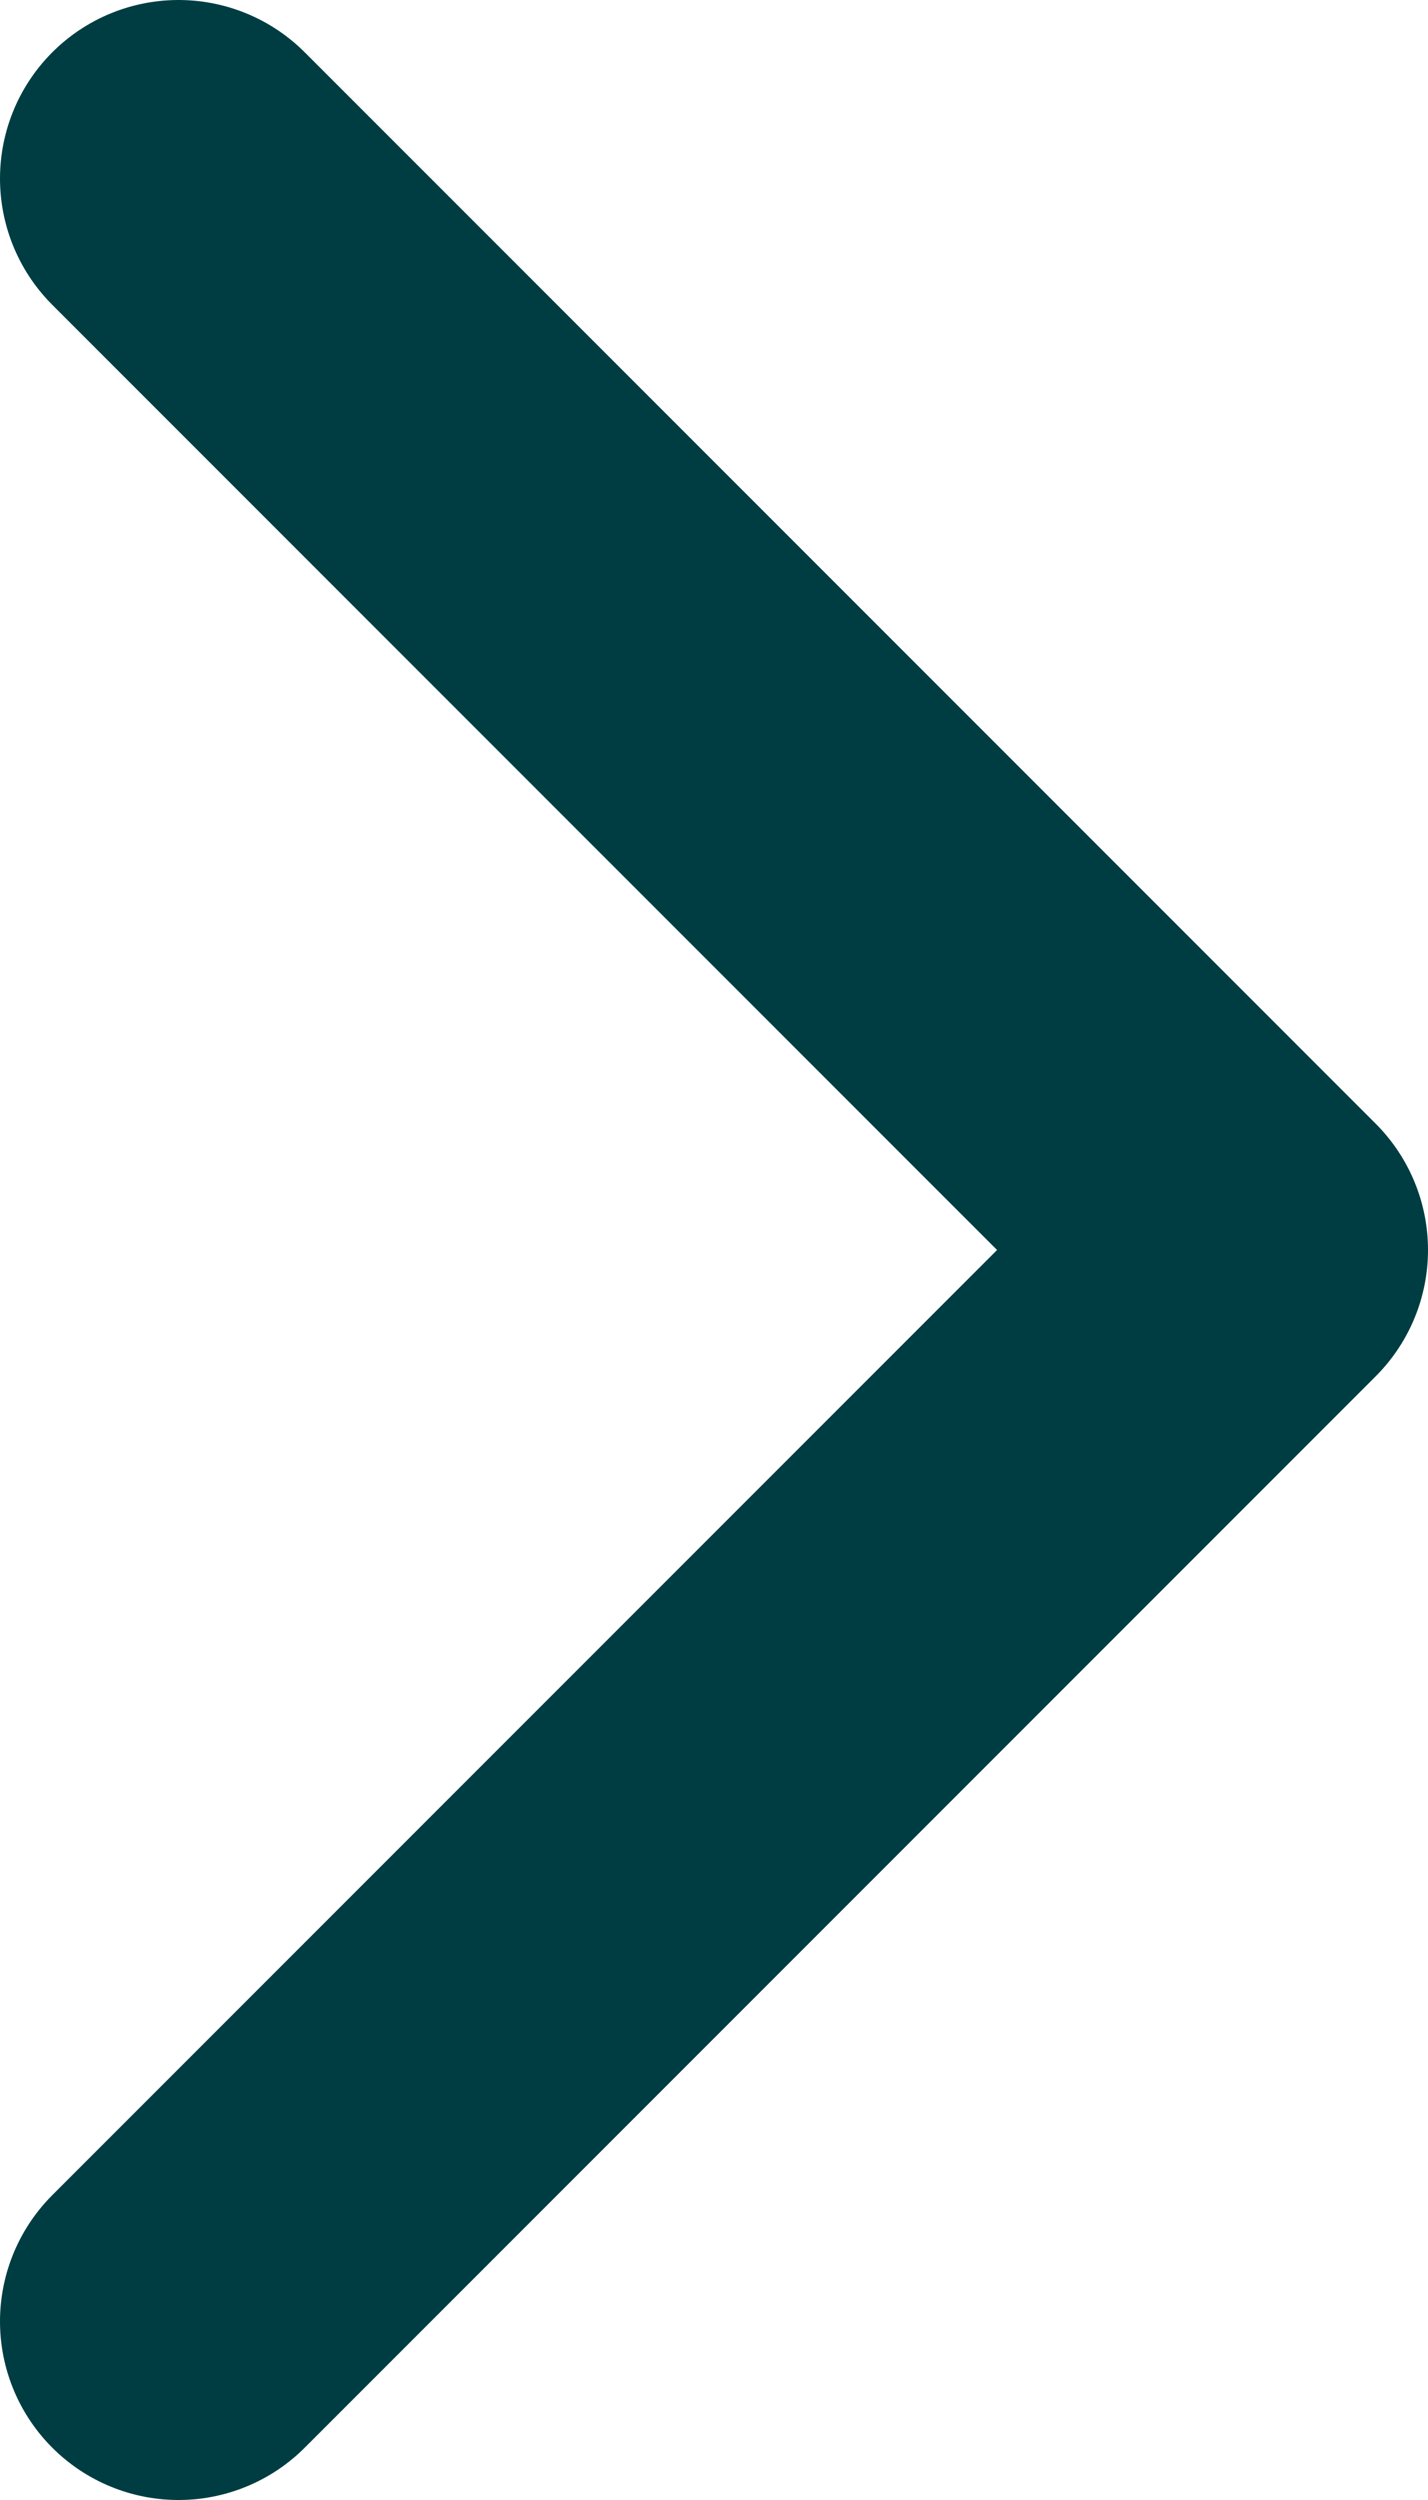
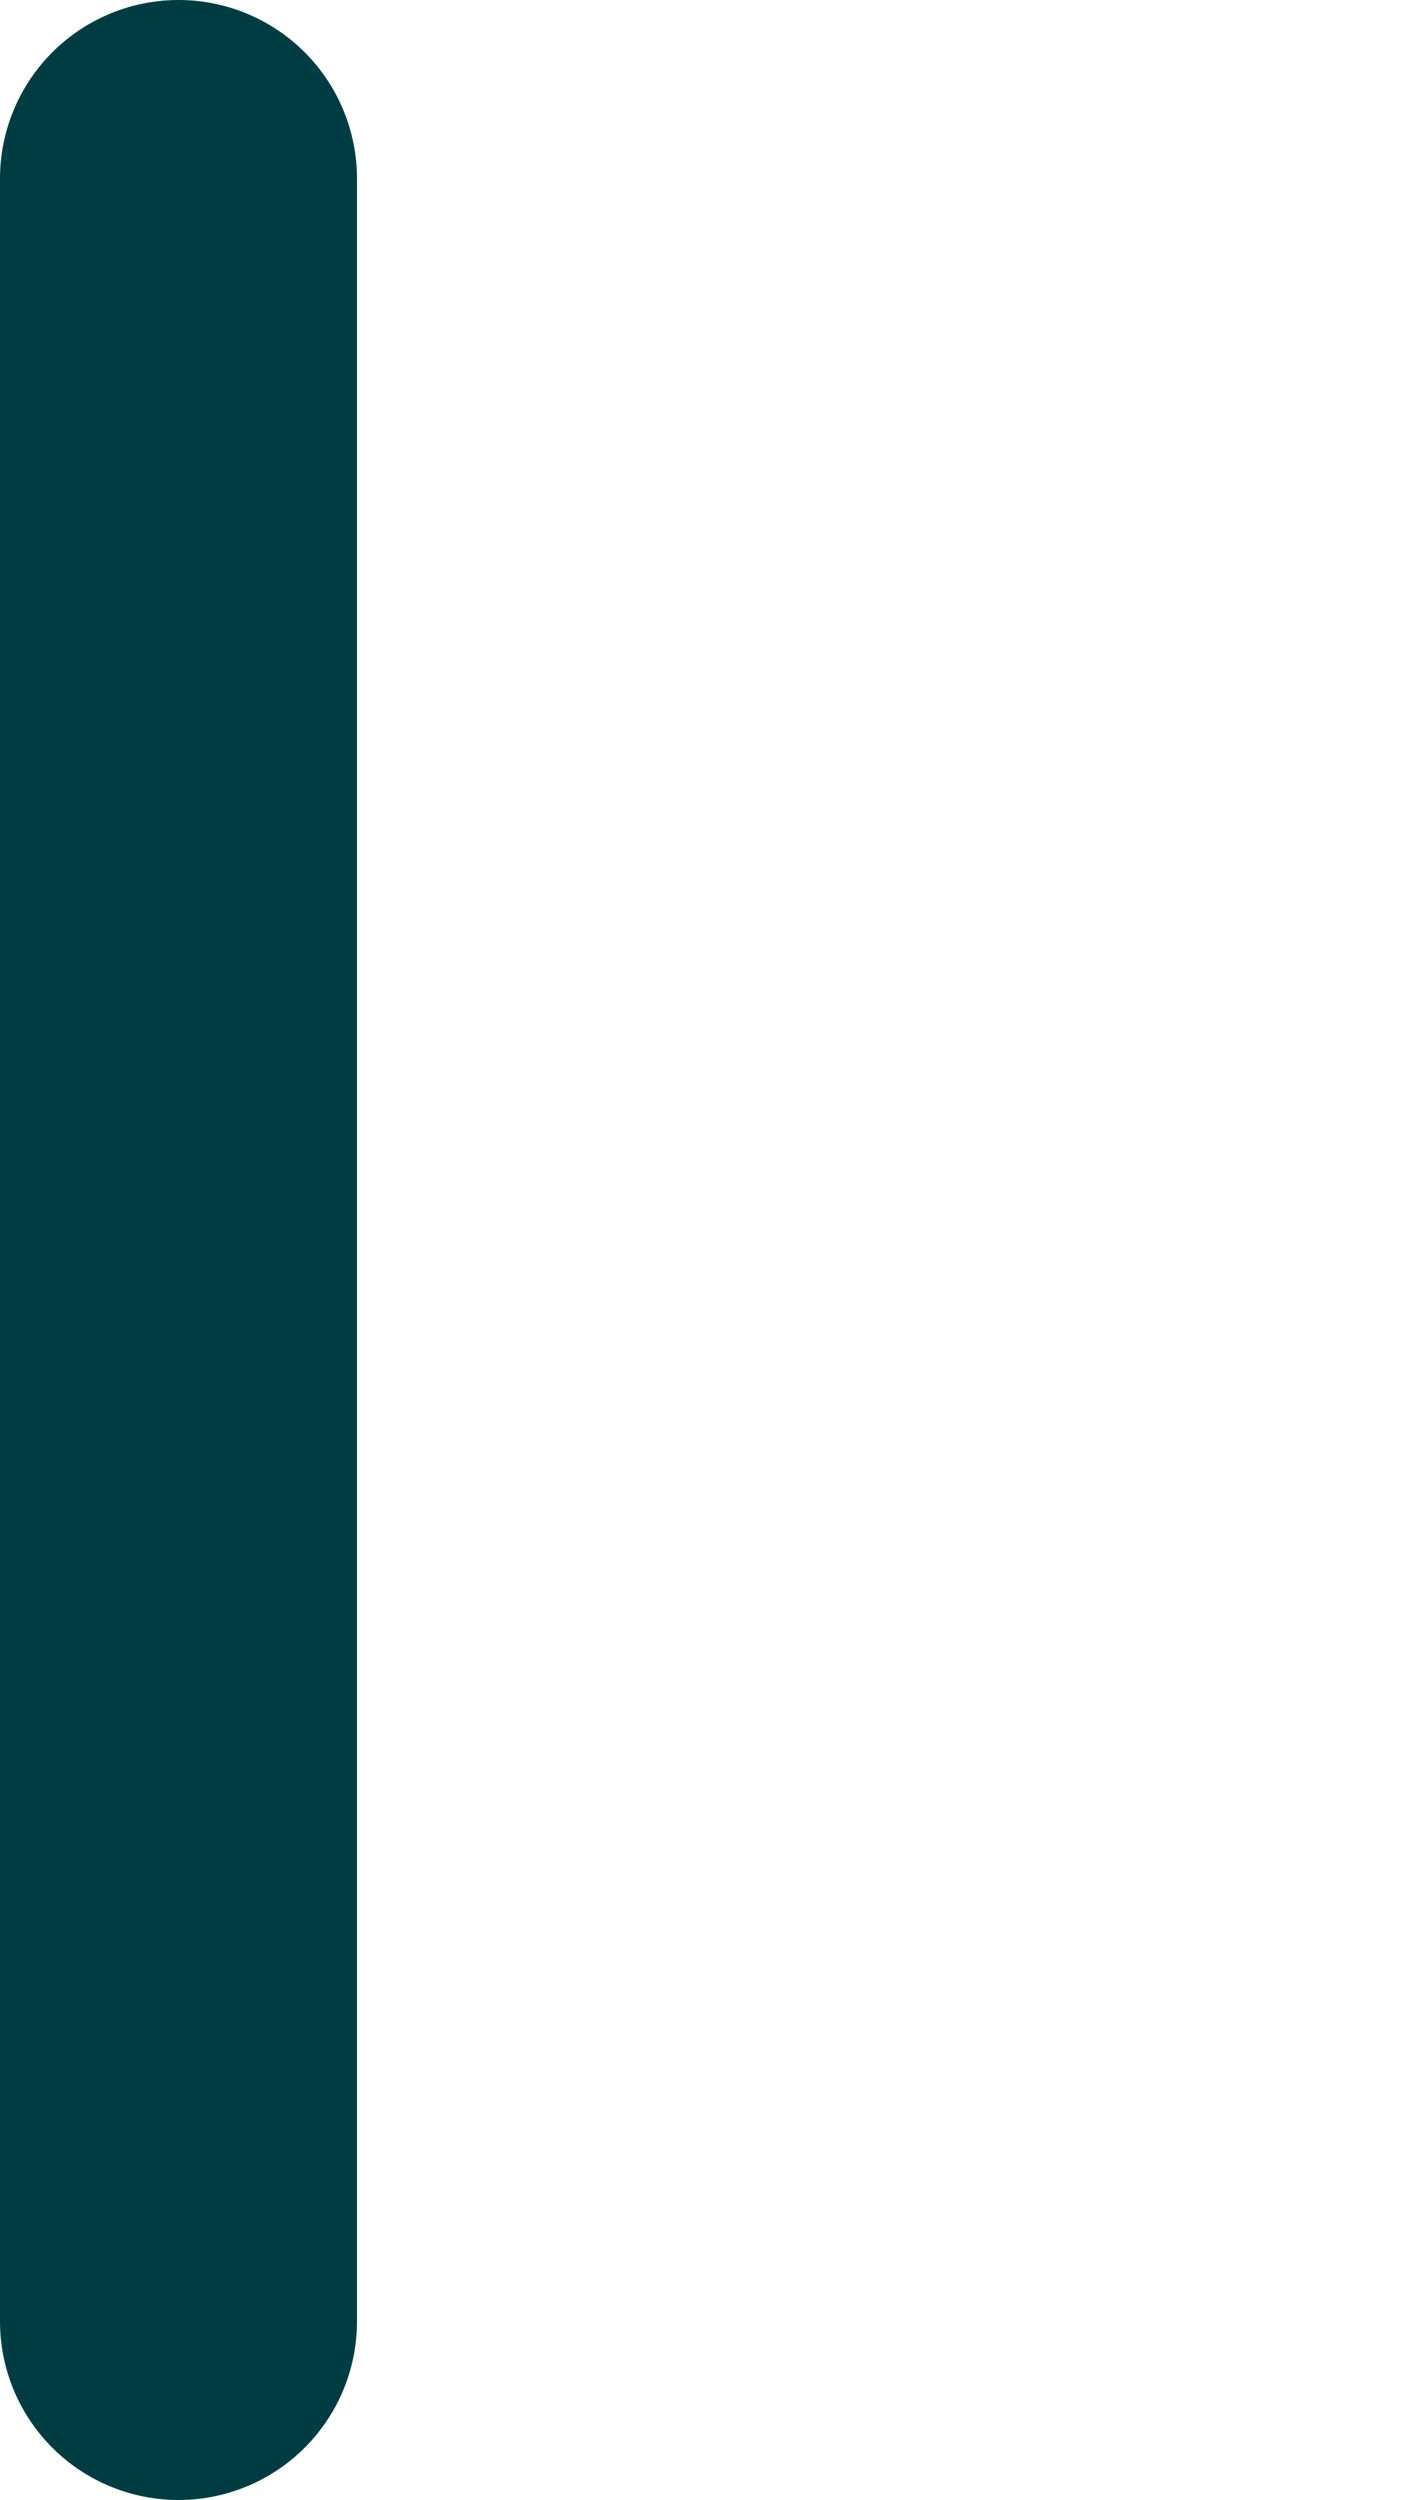
<svg xmlns="http://www.w3.org/2000/svg" width="8" height="14" viewBox="0 0 8 14" fill="none">
  <g id="Arrow">
-     <path id="Vector 1" d="M1 13L7 7L1 1" stroke="#003D42" stroke-width="2" stroke-linecap="round" stroke-linejoin="round" />
+     <path id="Vector 1" d="M1 13L1 1" stroke="#003D42" stroke-width="2" stroke-linecap="round" stroke-linejoin="round" />
  </g>
</svg>